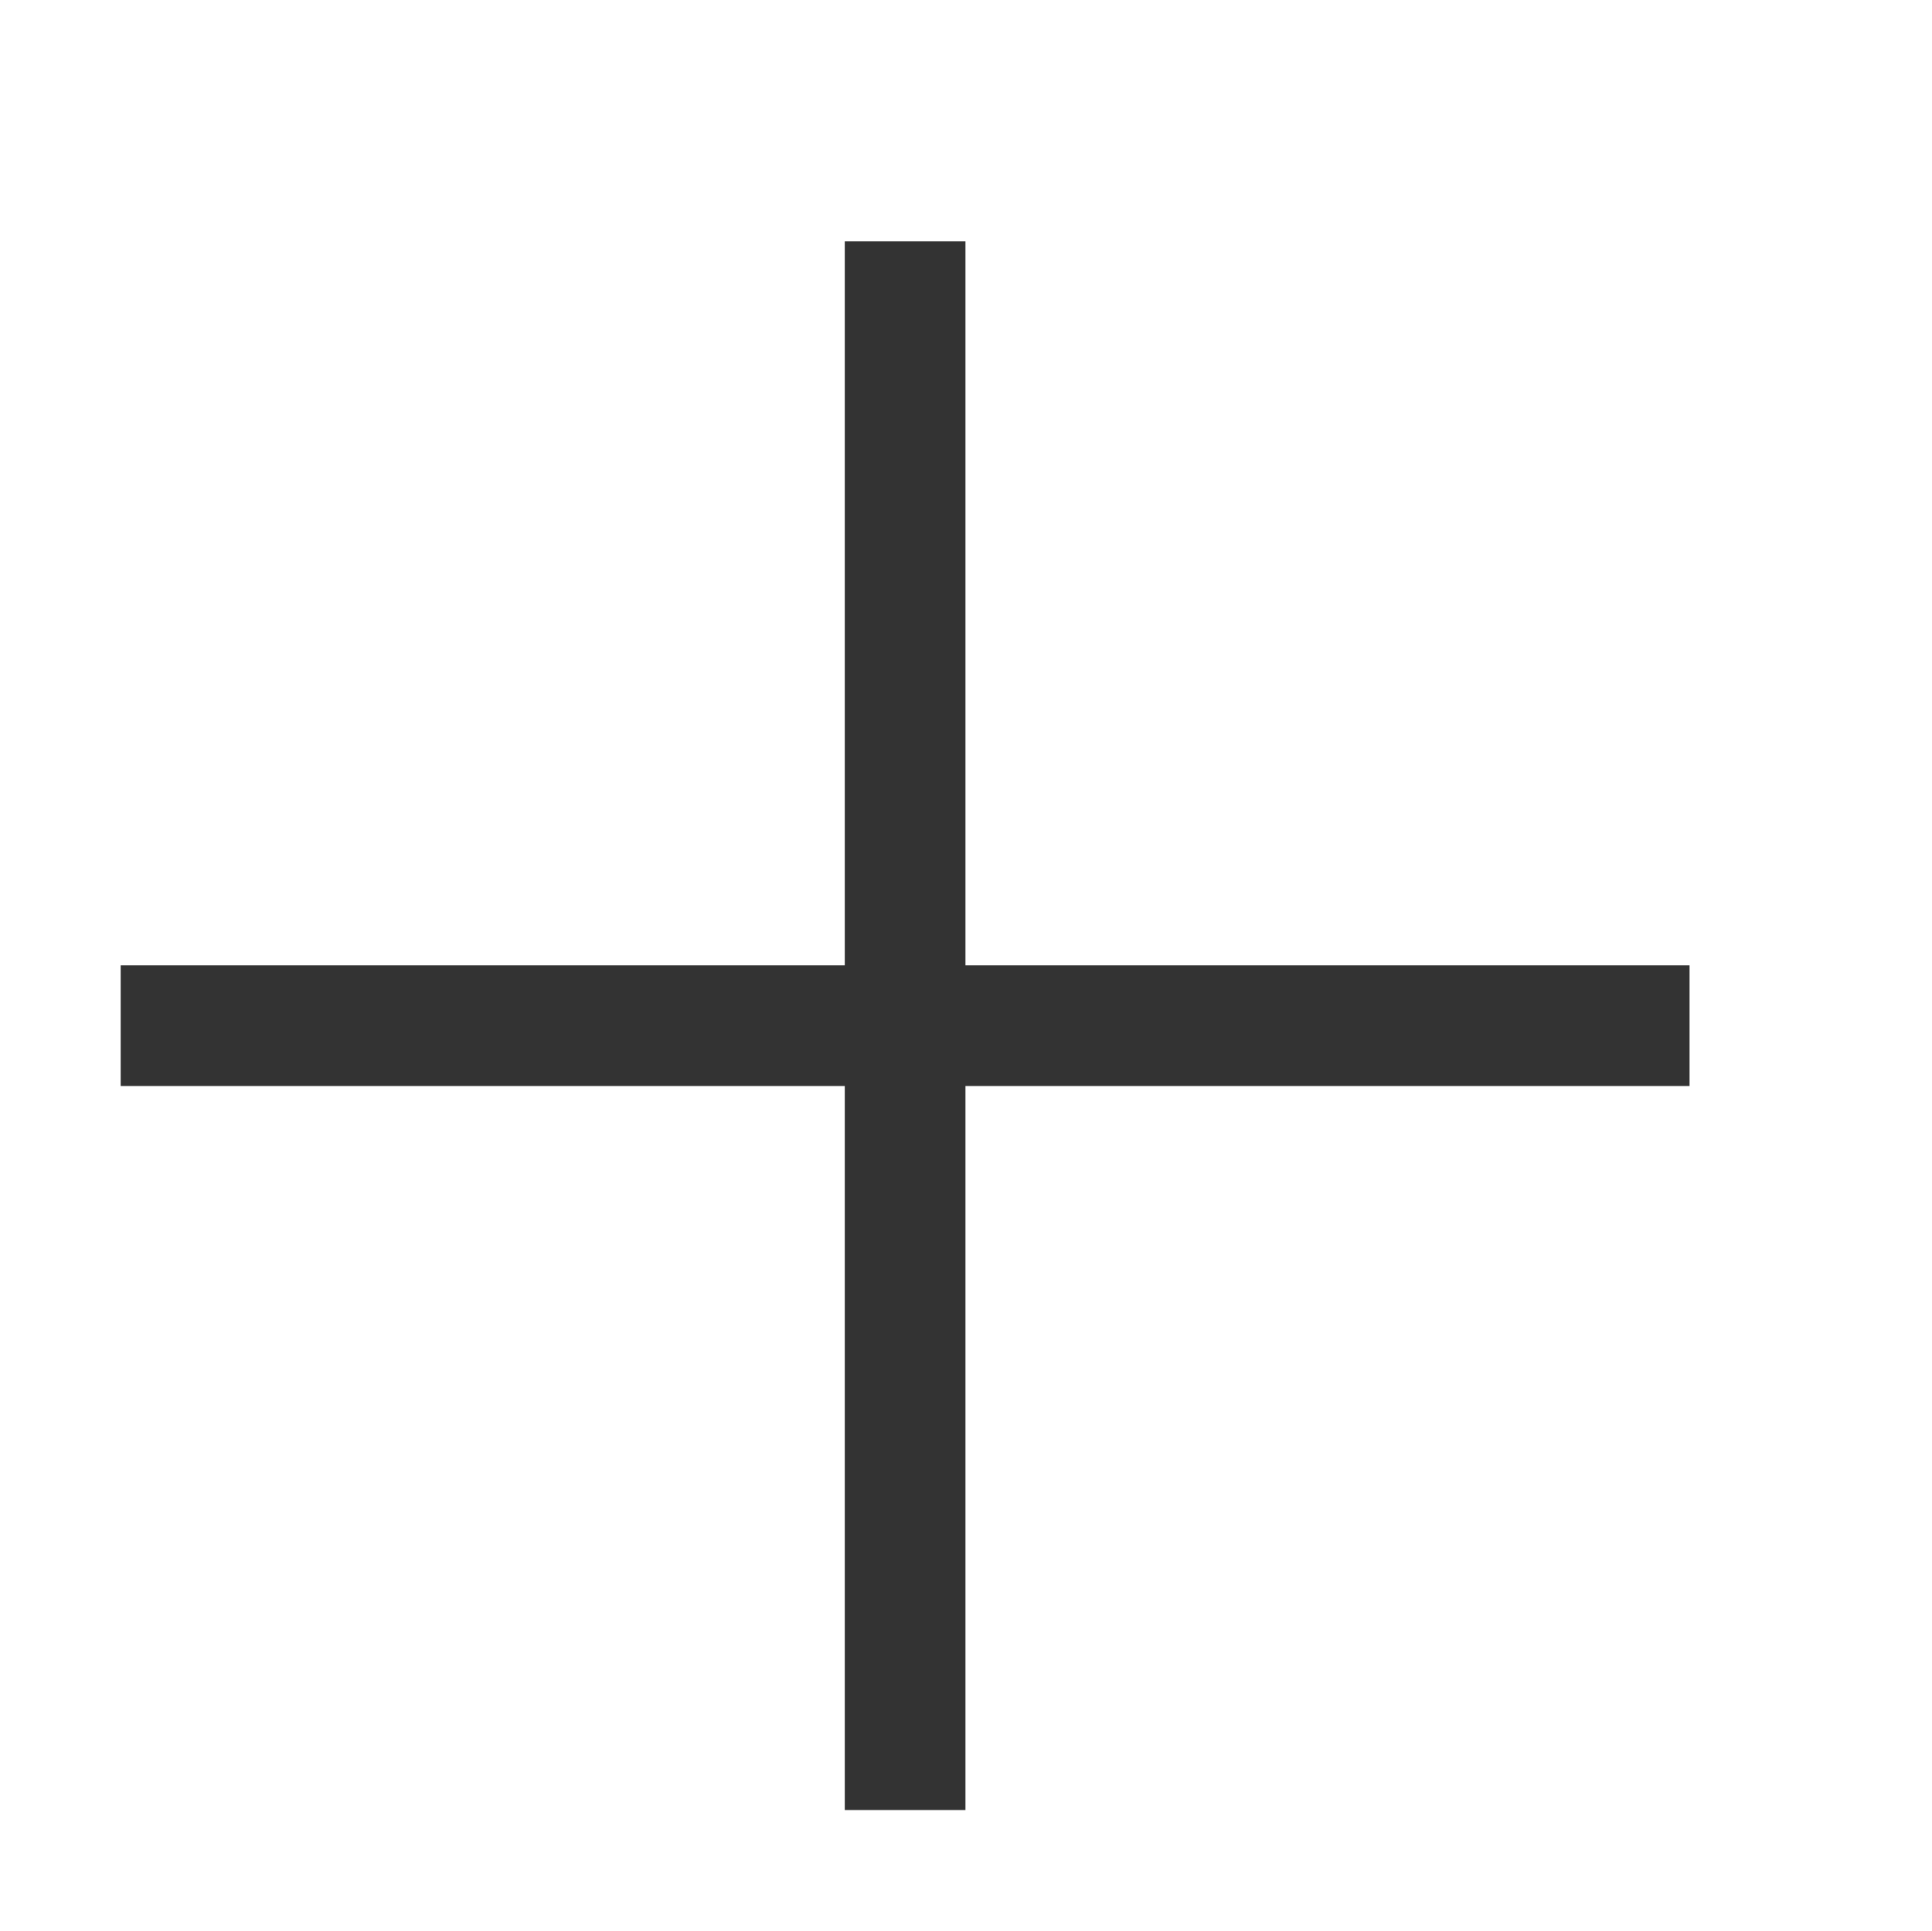
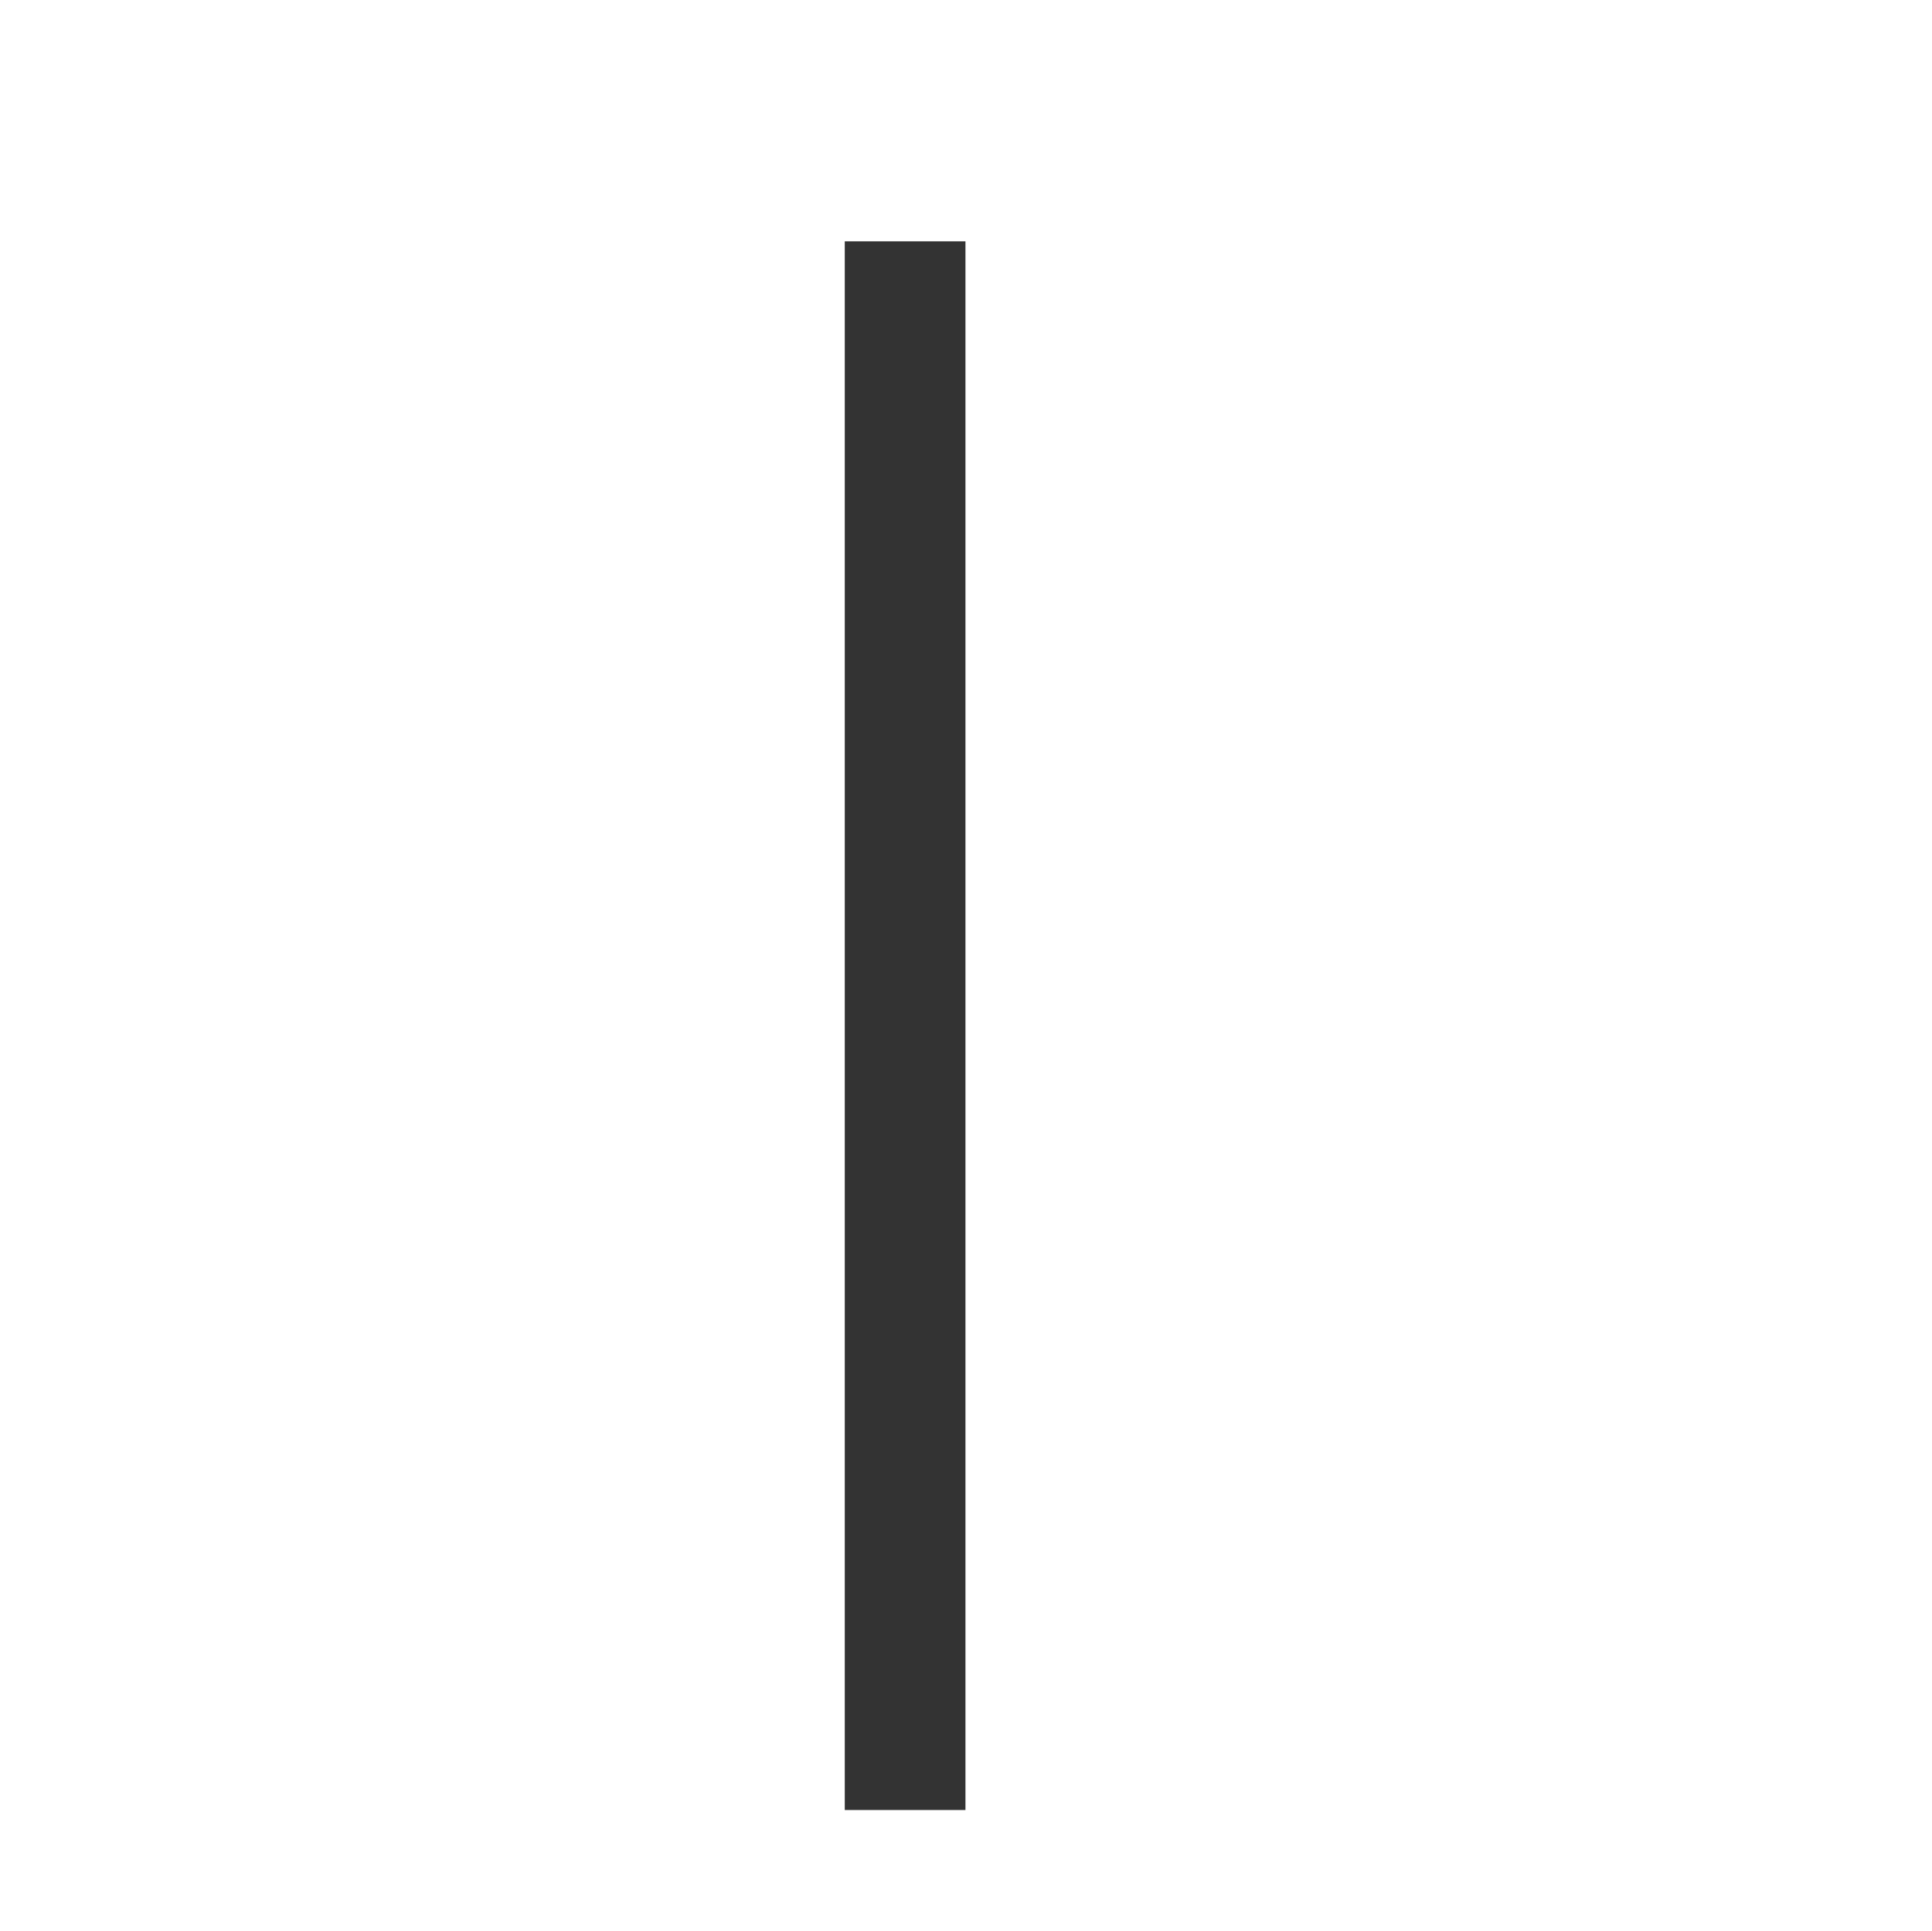
<svg xmlns="http://www.w3.org/2000/svg" width="16.009" height="16" version="1.1">
-   <rect x="1" y="8" width="13" height="1" ry="0" fill="#333" stroke-linecap="round" stroke-linejoin="round" stroke-width="2.082" />
  <rect transform="rotate(90)" x="2" y="-8" width="13" height="1" ry="0" fill="#333" stroke-linecap="round" stroke-linejoin="round" stroke-width="2.082" />
</svg>